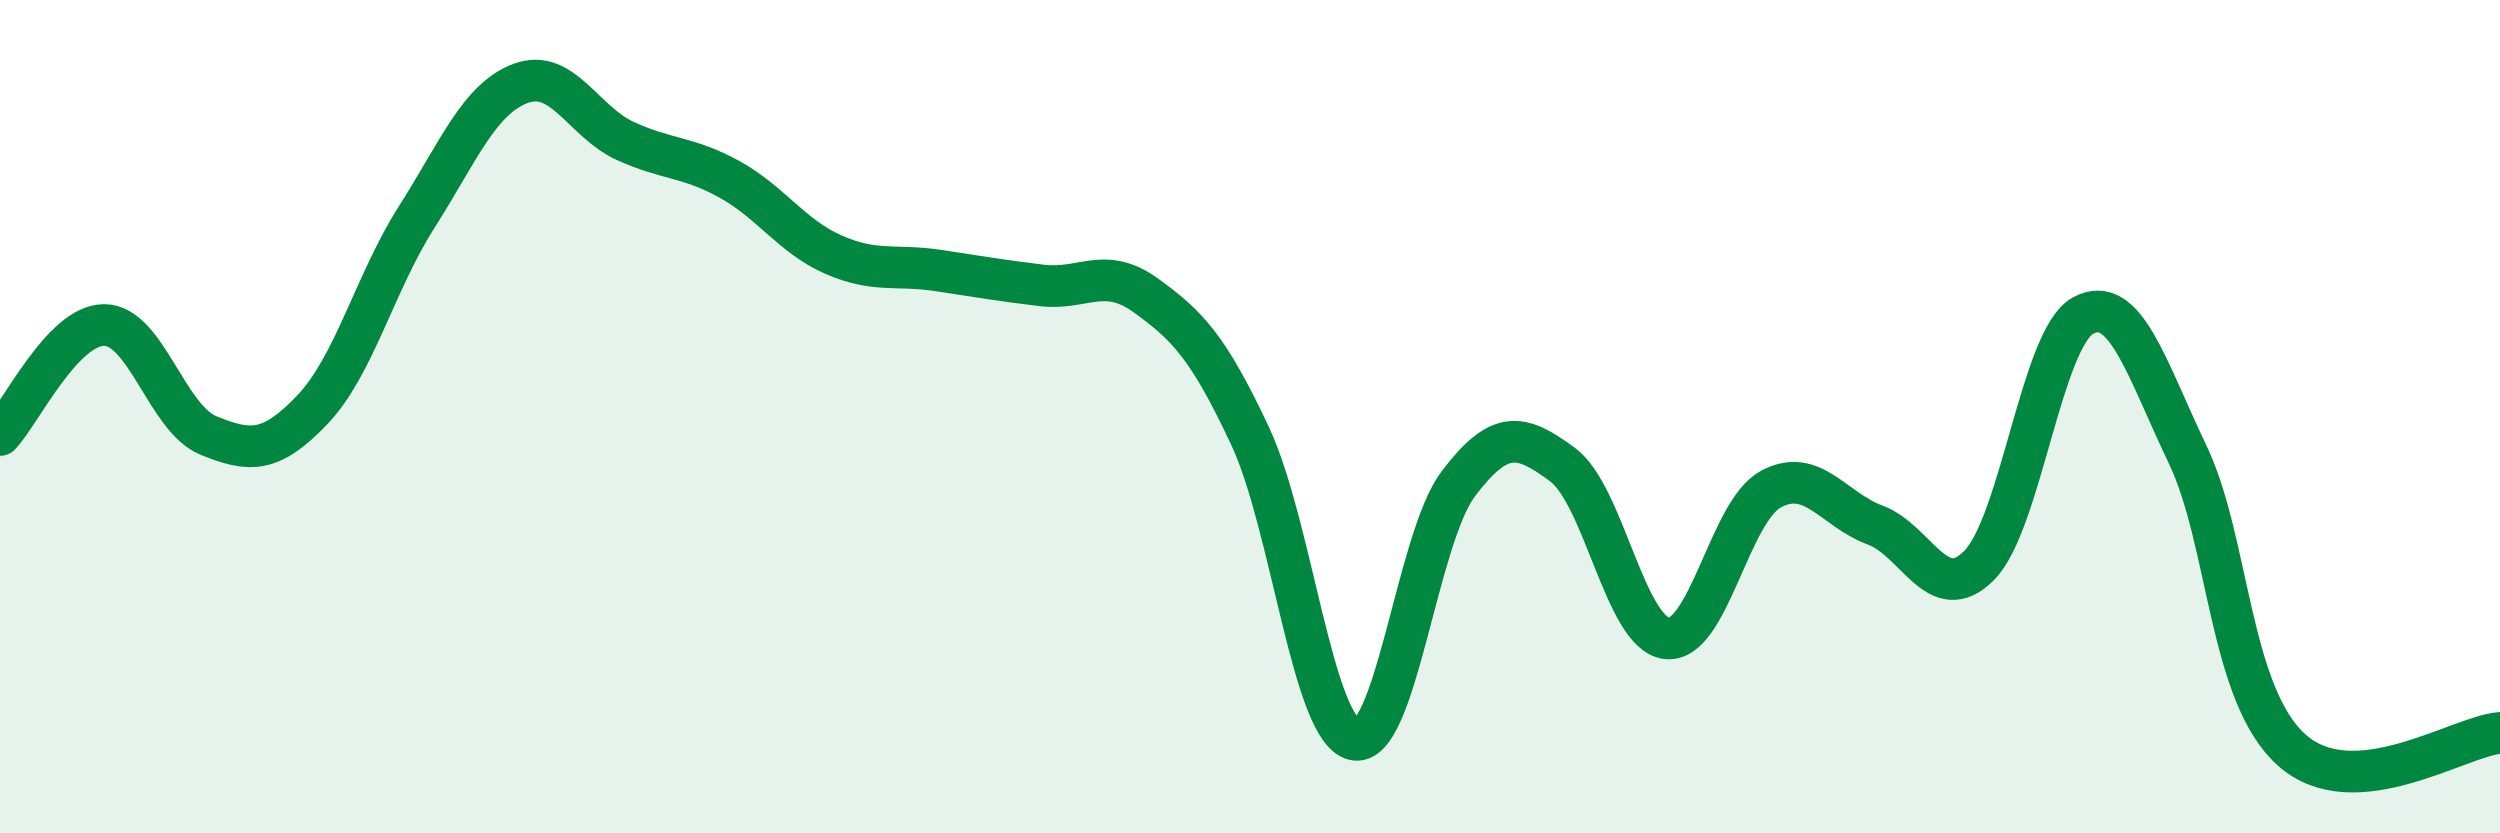
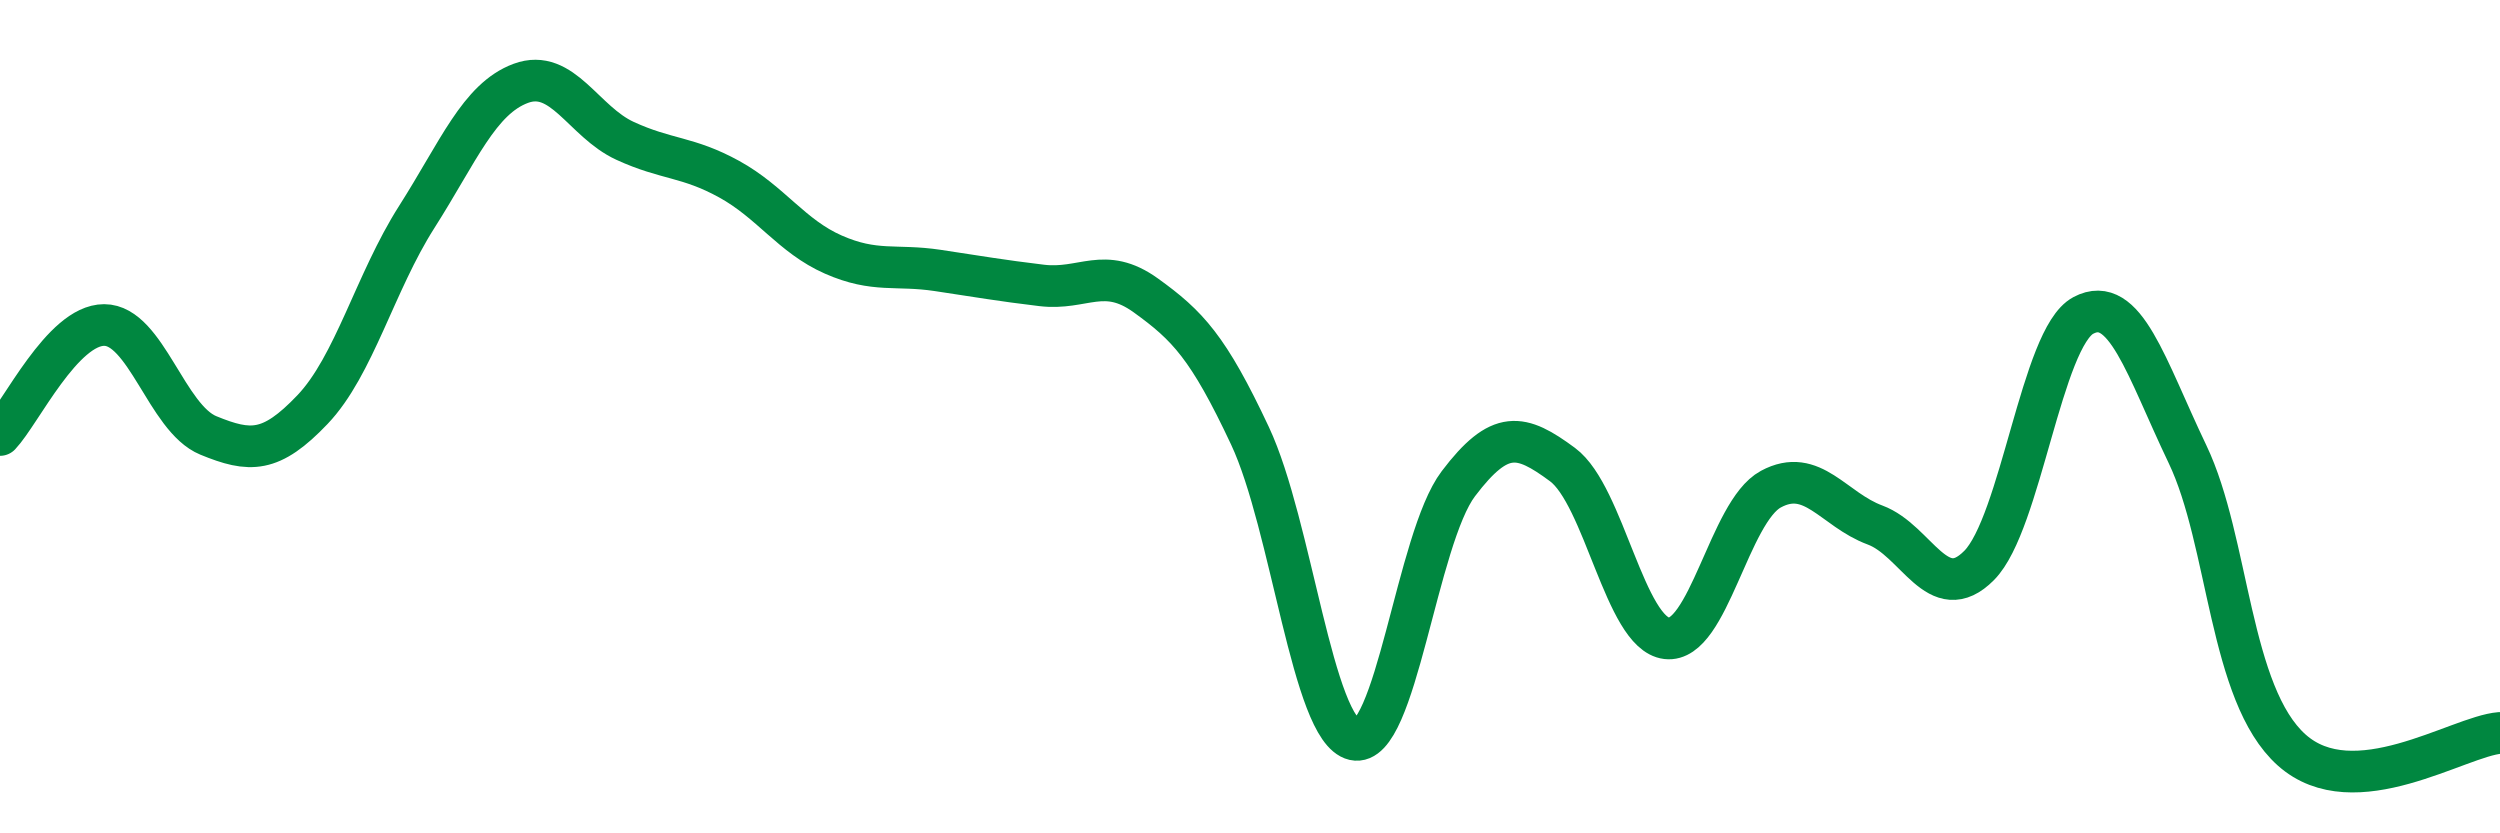
<svg xmlns="http://www.w3.org/2000/svg" width="60" height="20" viewBox="0 0 60 20">
-   <path d="M 0,10.44 C 0.5,9.91 1.5,7.8 2.5,7.8 C 3.5,7.8 4,10.04 5,10.45 C 6,10.86 6.5,10.88 7.5,9.83 C 8.5,8.78 9,6.78 10,5.21 C 11,3.64 11.5,2.37 12.5,2 C 13.5,1.63 14,2.92 15,3.38 C 16,3.84 16.5,3.75 17.5,4.3 C 18.5,4.85 19,5.67 20,6.11 C 21,6.55 21.5,6.34 22.5,6.49 C 23.5,6.64 24,6.73 25,6.85 C 26,6.97 26.5,6.37 27.5,7.09 C 28.5,7.81 29,8.33 30,10.46 C 31,12.59 31.5,17.52 32.5,17.75 C 33.5,17.98 34,12.93 35,11.61 C 36,10.29 36.5,10.41 37.5,11.15 C 38.5,11.89 39,15.2 40,15.32 C 41,15.44 41.5,12.28 42.5,11.74 C 43.5,11.2 44,12.23 45,12.6 C 46,12.97 46.5,14.58 47.5,13.57 C 48.5,12.56 49,8.1 50,7.57 C 51,7.04 51.5,8.81 52.5,10.9 C 53.5,12.99 53.5,16.66 55,18 C 56.5,19.34 59,17.67 60,17.59L60 20L0 20Z" fill="#008740" opacity="0.1" stroke-linecap="round" stroke-linejoin="round" />
  <path d="M 0,10.44 C 0.5,9.91 1.5,7.8 2.5,7.8 C 3.5,7.8 4,10.04 5,10.45 C 6,10.86 6.5,10.88 7.5,9.83 C 8.5,8.78 9,6.78 10,5.21 C 11,3.64 11.5,2.37 12.5,2 C 13.5,1.63 14,2.92 15,3.38 C 16,3.84 16.5,3.75 17.5,4.3 C 18.5,4.85 19,5.67 20,6.11 C 21,6.55 21.5,6.34 22.5,6.49 C 23.5,6.64 24,6.73 25,6.85 C 26,6.97 26.5,6.37 27.5,7.09 C 28.5,7.81 29,8.33 30,10.46 C 31,12.59 31.5,17.52 32.5,17.75 C 33.5,17.98 34,12.93 35,11.61 C 36,10.29 36.5,10.41 37.5,11.15 C 38.5,11.89 39,15.2 40,15.32 C 41,15.44 41.5,12.28 42.5,11.74 C 43.5,11.2 44,12.23 45,12.6 C 46,12.97 46.5,14.58 47.5,13.57 C 48.5,12.56 49,8.1 50,7.57 C 51,7.04 51.5,8.81 52.5,10.9 C 53.5,12.99 53.5,16.66 55,18 C 56.5,19.34 59,17.67 60,17.59" stroke="#008740" stroke-width="1" fill="none" stroke-linecap="round" stroke-linejoin="round" />
</svg>